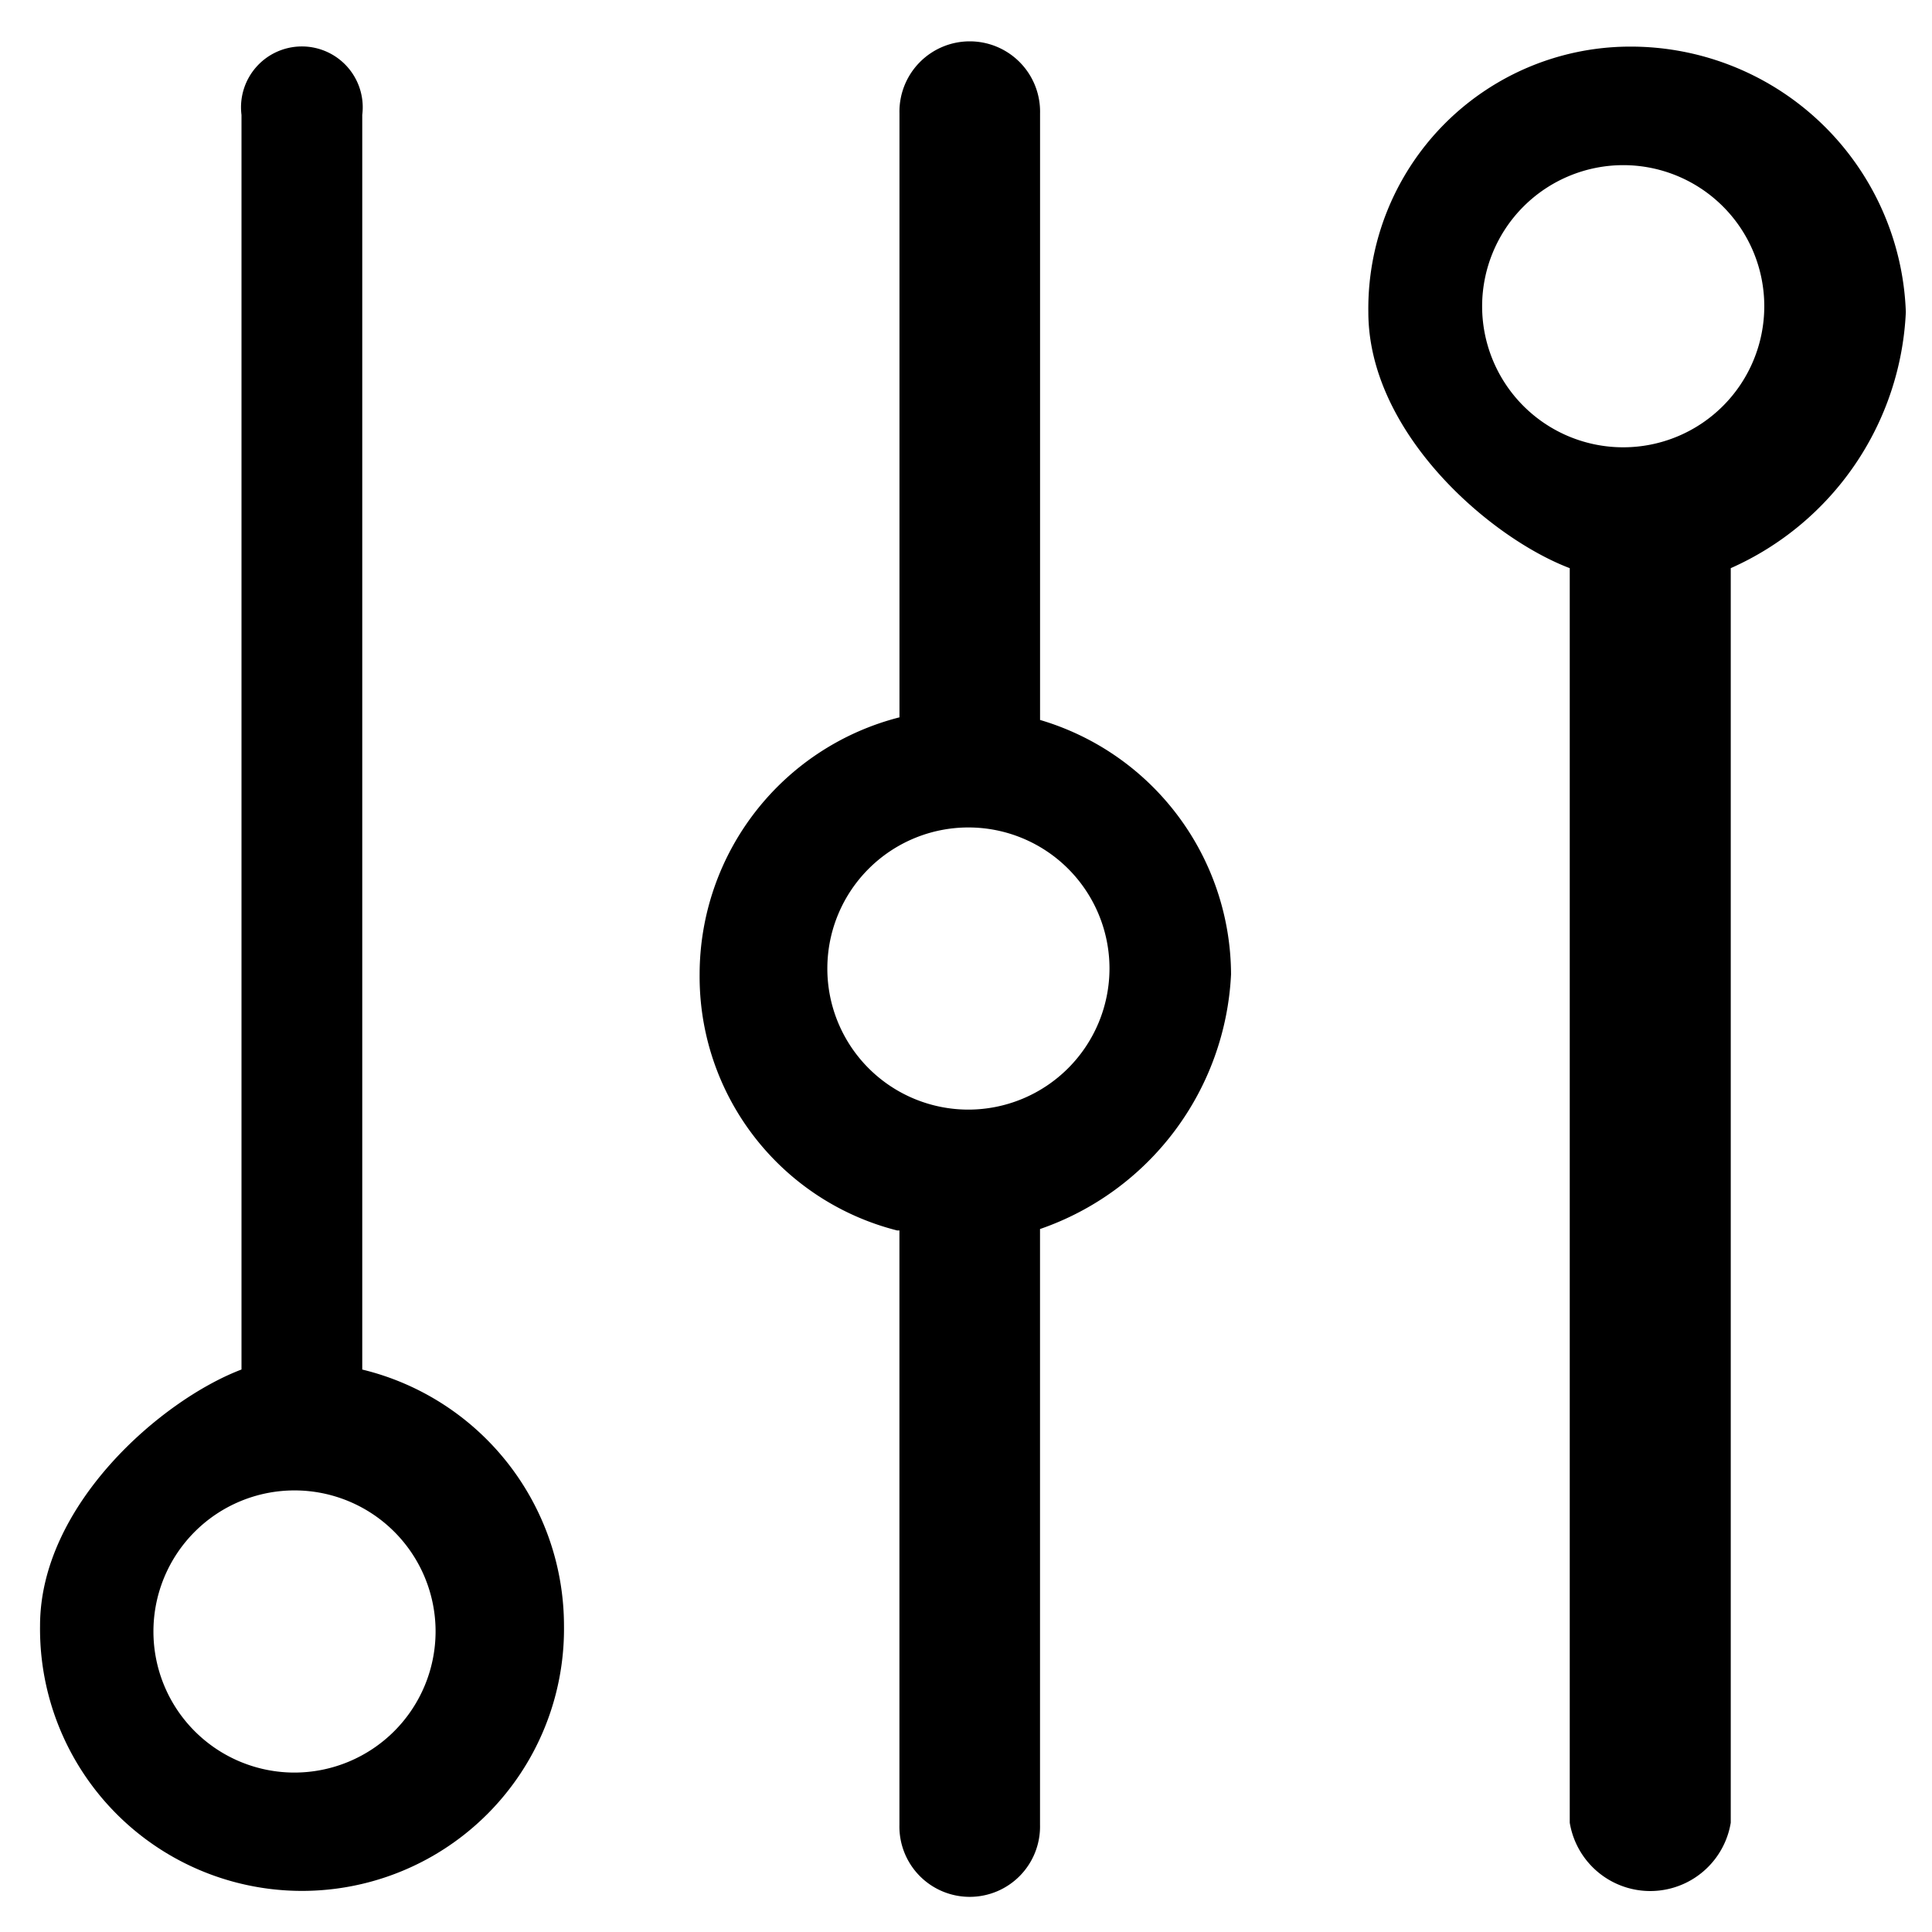
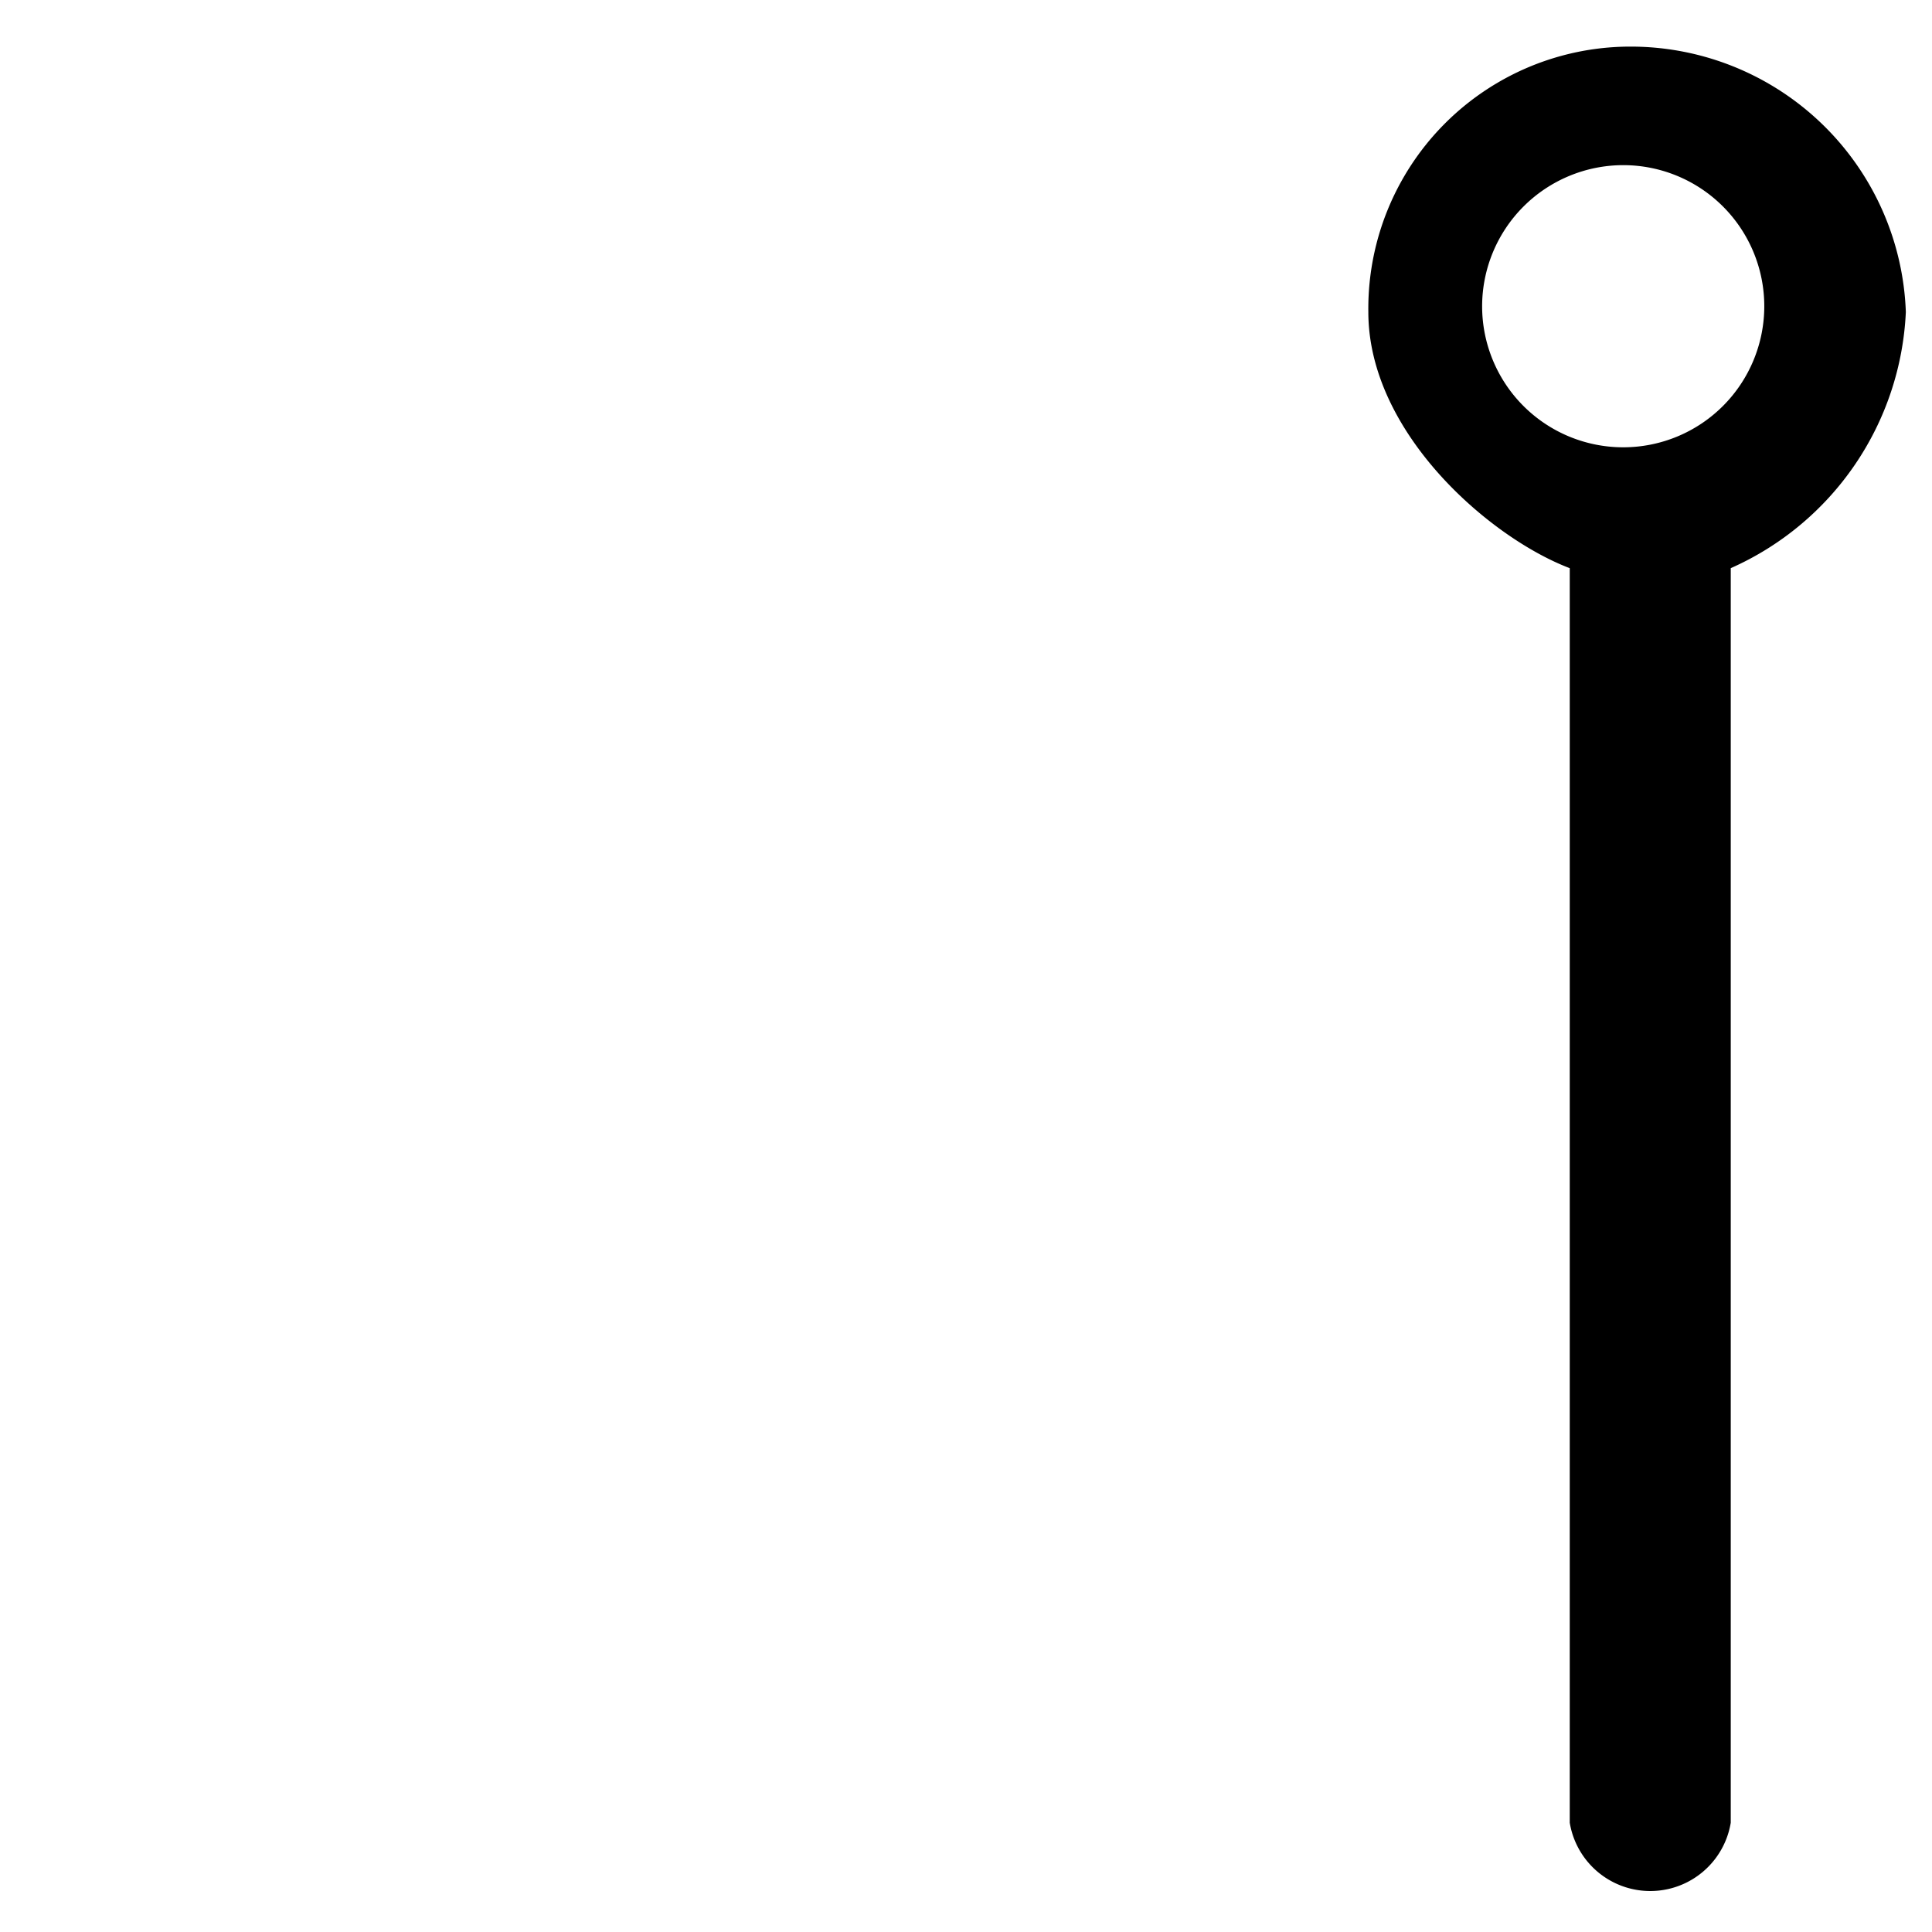
<svg xmlns="http://www.w3.org/2000/svg" id="Layer_1" data-name="Layer 1" width="48" height="48" viewBox="0 0 48 48">
  <defs>
    <style>.cls-1{fill:#000000;}.cls-2{fill:#000000;}</style>
  </defs>
-   <path class="cls-1" d="M9,34.026V2.856a1.512,1.512,0,1,0-3,0v31.169c-2,.761-5.005,3.373-5.005,6.364a6.509,6.509,0,1,0,13.017,0A6.554,6.554,0,0,0,9,34.026ZM7.317,44.039a3.505,3.505,0,1,1,3.505-3.505A3.51,3.51,0,0,1,7.317,44.039Z" />
  <path class="cls-1" d="M39,14.116V45.285a2.027,2.027,0,0,0,4,0V14.116A7.326,7.326,0,0,0,47.35,7.752a6.84,6.84,0,0,0-6.867-6.594A6.51,6.51,0,0,0,33.996,7.752C33.996,10.743,37,13.355,39,14.116ZM40.328,4.103a3.505,3.505,0,1,1-3.505,3.505A3.51,3.51,0,0,1,40.328,4.103Z" />
-   <path class="cls-2" d="M25.84,17.887V2.816a1.747,1.747,0,1,0-3.493,0V17.822A6.593,6.593,0,0,0,17.382,24.206a6.505,6.505,0,0,0,4.906,6.364h.058V45.338a1.747,1.747,0,1,0,3.493,0V30.535A7.053,7.053,0,0,0,30.585,24.206,6.616,6.616,0,0,0,25.84,17.887Zm-1.781,9.681a3.505,3.505,0,1,1,3.506-3.505A3.51,3.51,0,0,1,24.058,27.568Z" />
</svg>